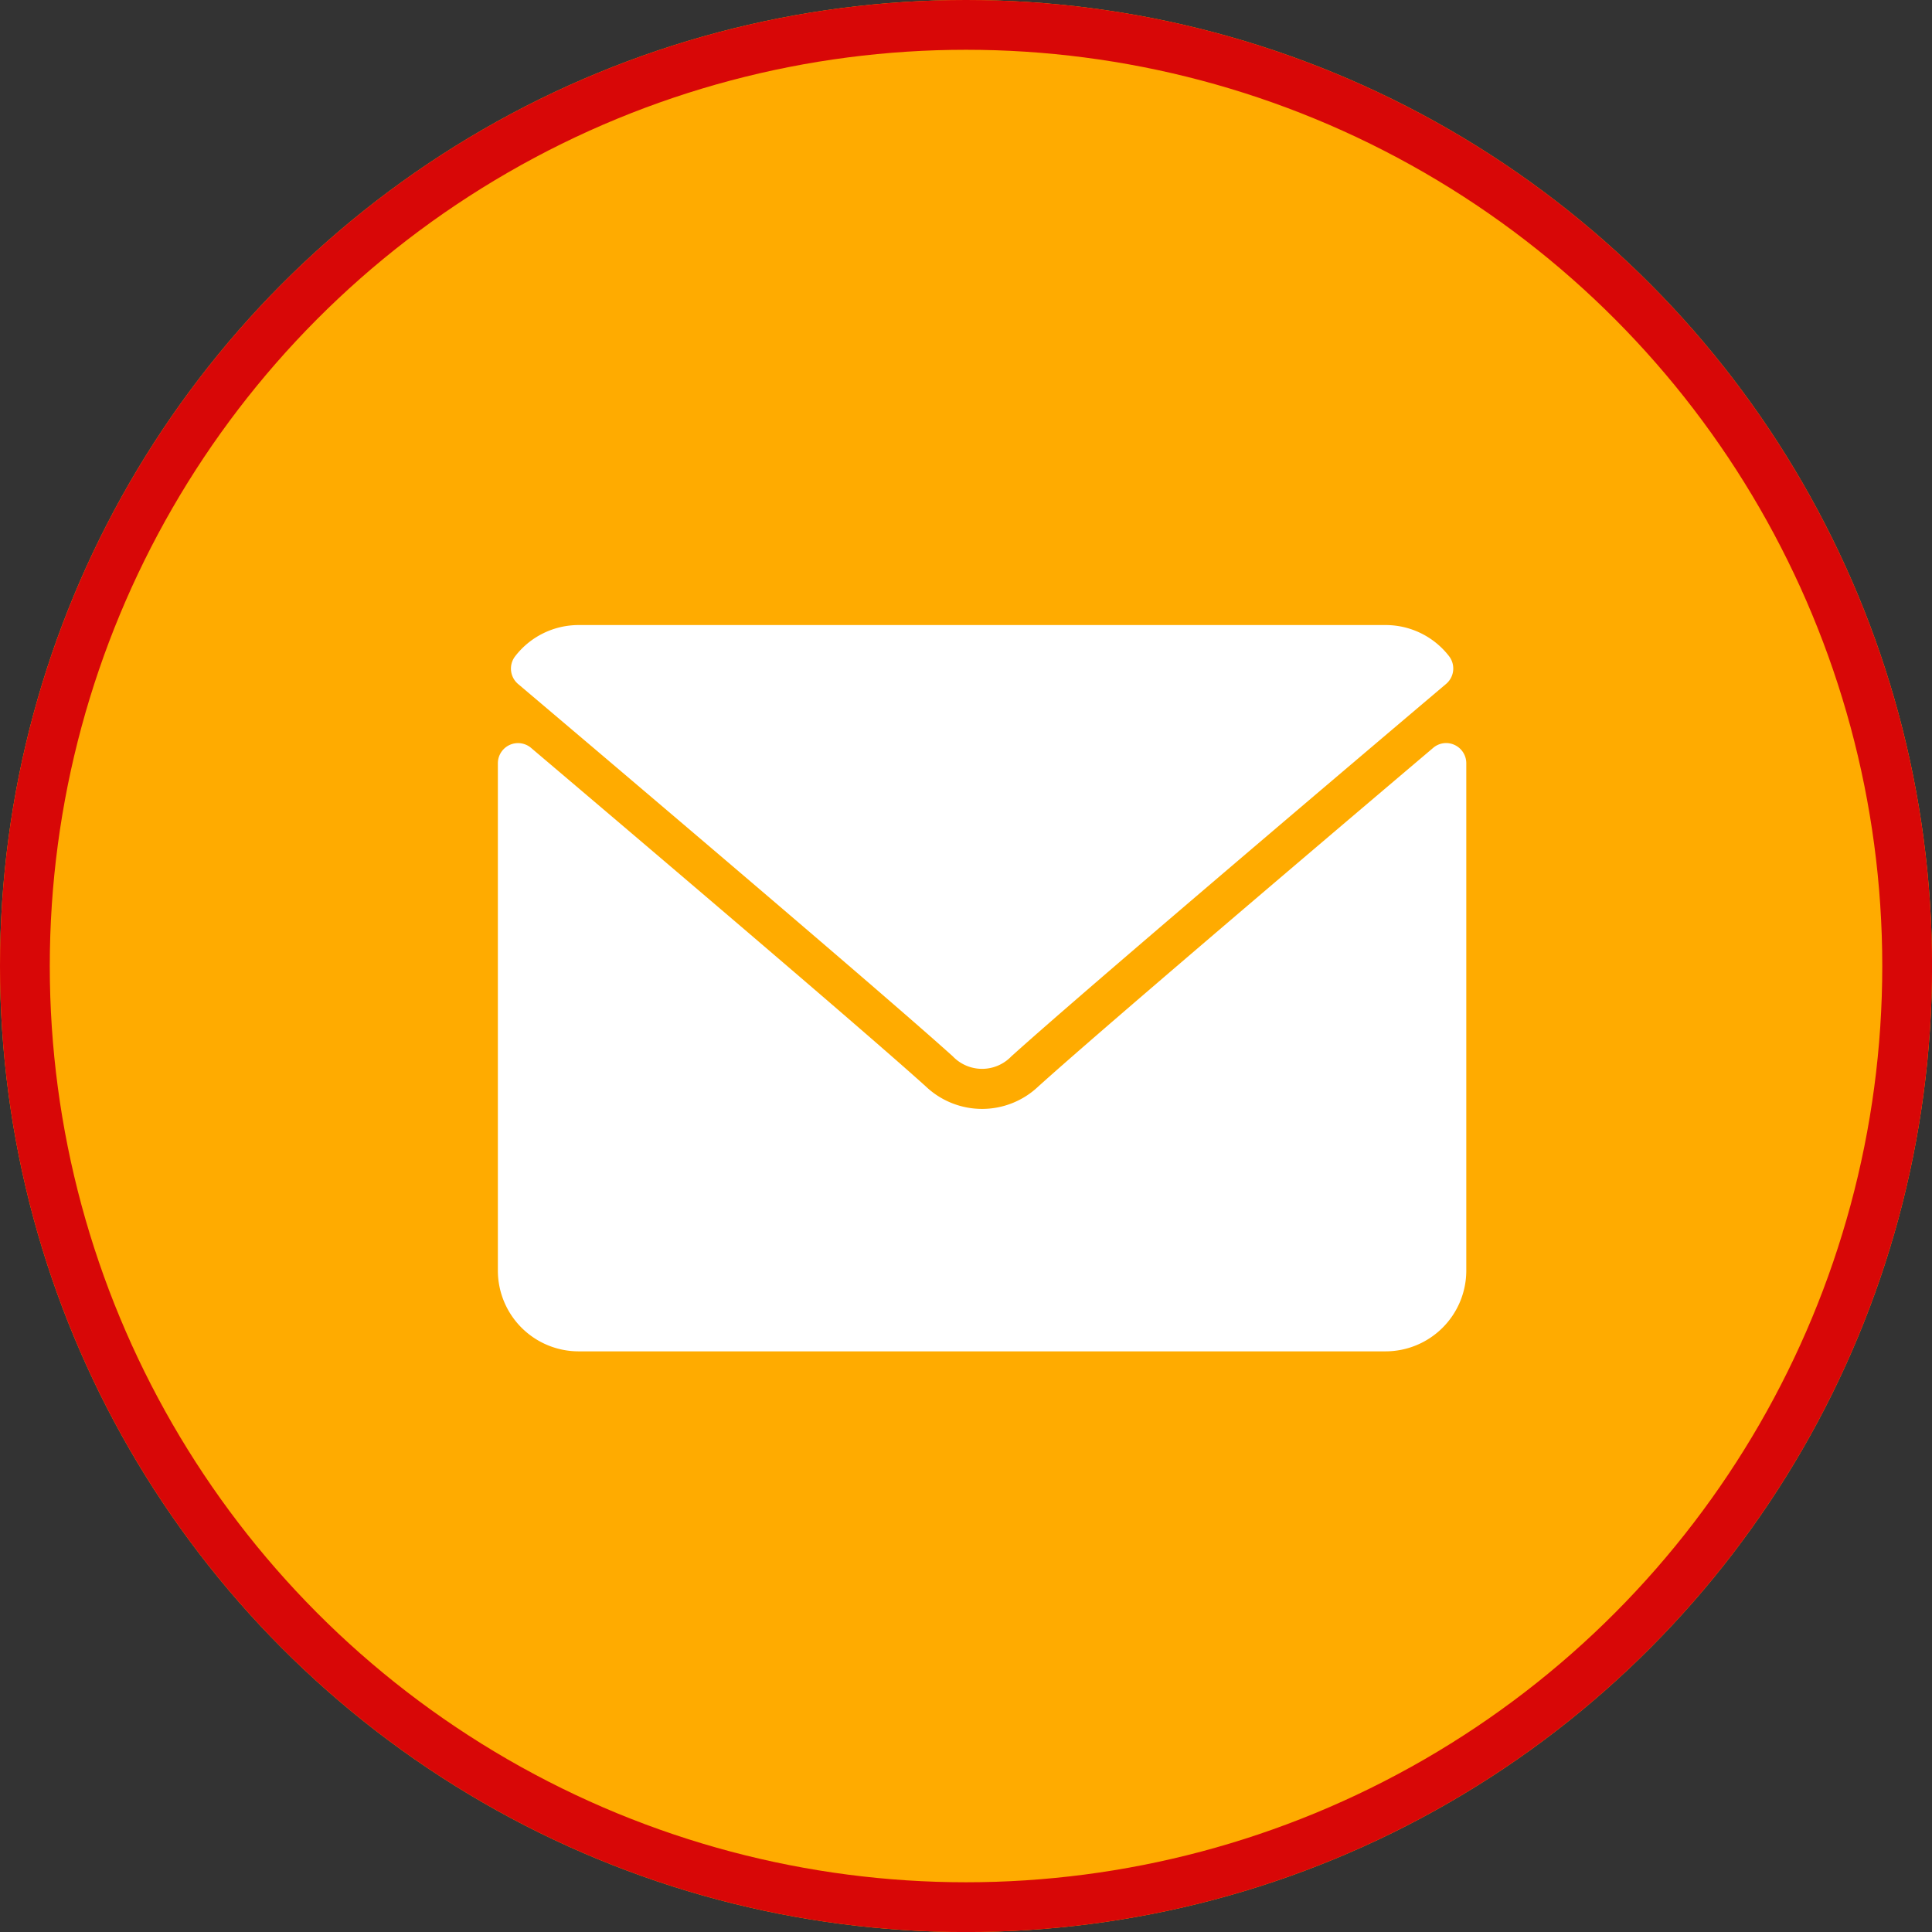
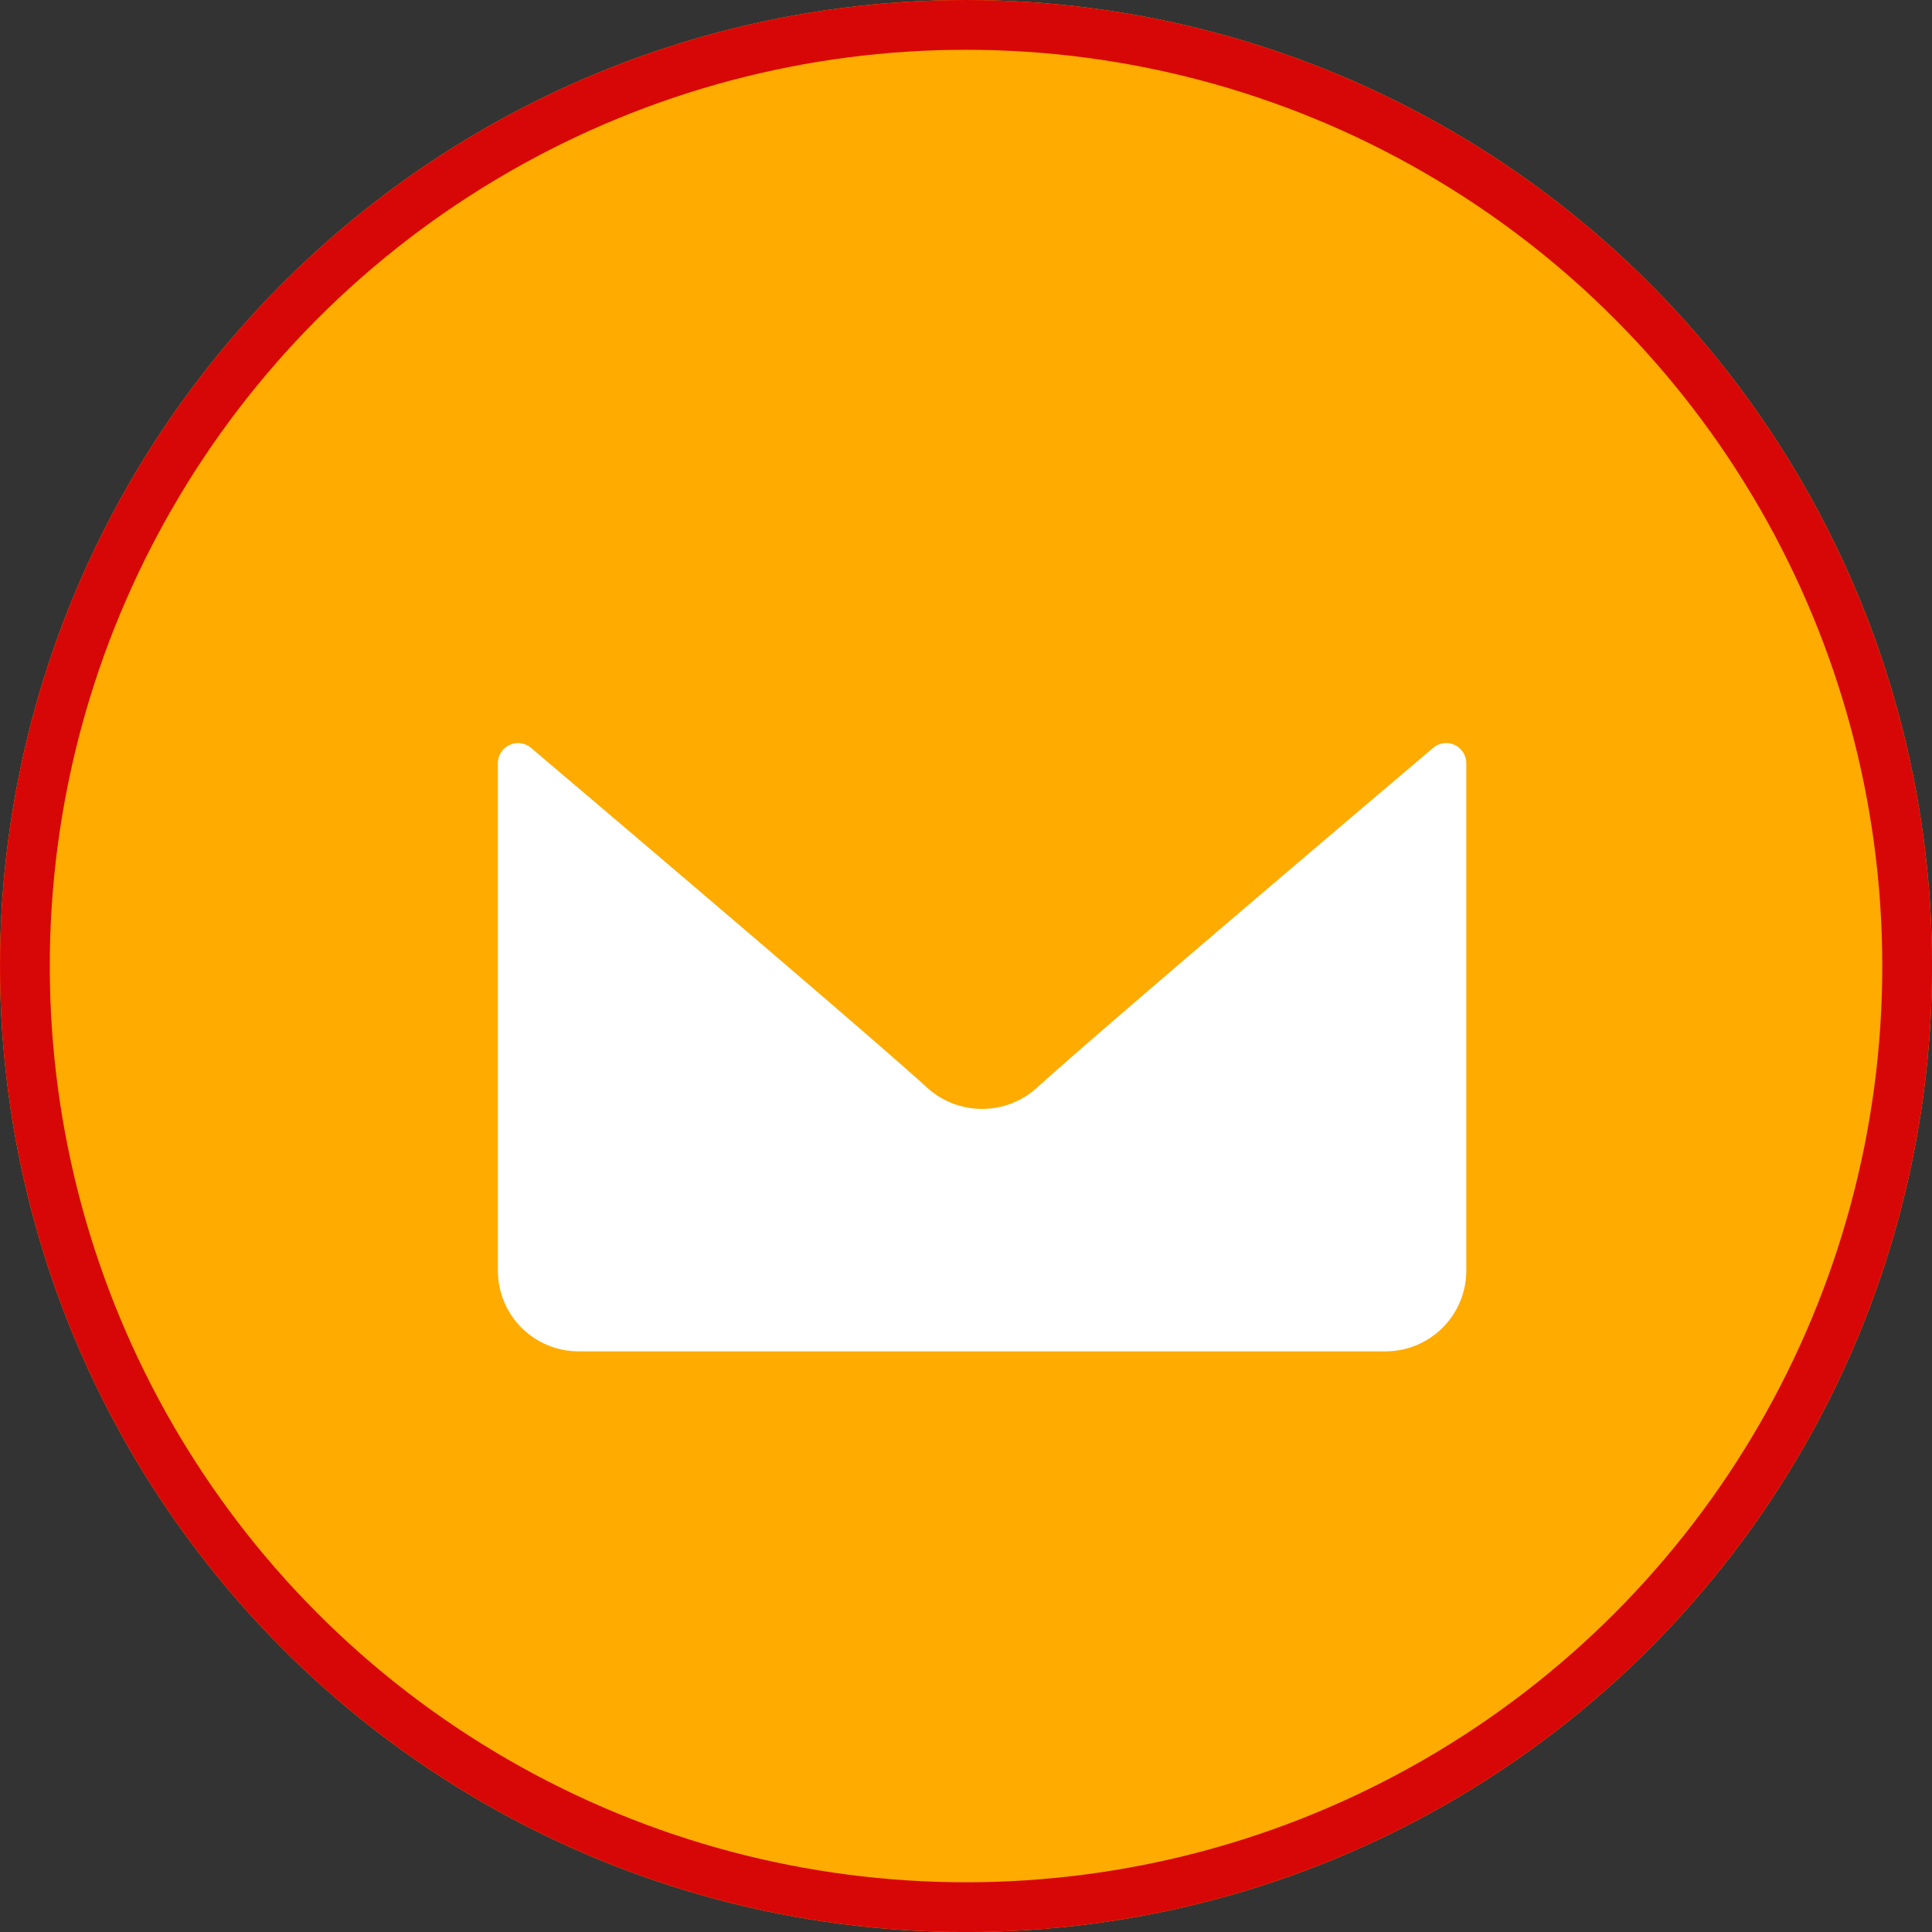
<svg xmlns="http://www.w3.org/2000/svg" width="38.813" height="38.813" viewBox="0 0 38.813 38.813">
  <rect x="0" y="0" width="38.813" height="38.813" fill="#333333" stroke="none" />
  <g transform="translate(-972.057 -362.119)">
    <g transform="translate(972.057 362.119)" fill="#ffab00" stroke="#d80707" stroke-width="1">
      <circle cx="19.407" cy="19.407" r="19.407" stroke="none" />
      <circle cx="19.407" cy="19.407" r="18.907" fill="none" />
    </g>
    <g transform="translate(982.059 374.676)">
      <g transform="translate(0 0)">
-         <path d="M7.057,65.184c2.67,2.261,7.356,6.24,8.733,7.48a.814.814,0,0,0,1.177,0c1.378-1.242,6.064-5.221,8.734-7.482a.405.405,0,0,0,.057-.559A1.61,1.61,0,0,0,24.485,64H8.272A1.61,1.61,0,0,0,7,64.625.405.405,0,0,0,7.057,65.184Z" transform="translate(-6.651 -64)" fill="#fff" />
        <path d="M19.221,126.449a.4.4,0,0,0-.432.059c-2.961,2.51-6.741,5.728-7.93,6.8a1.641,1.641,0,0,1-2.263,0c-1.267-1.142-5.512-4.75-7.929-6.8a.405.405,0,0,0-.667.309V137.01a1.623,1.623,0,0,0,1.621,1.621H17.834a1.623,1.623,0,0,0,1.621-1.621V126.817A.405.405,0,0,0,19.221,126.449Z" transform="translate(0 -124.04)" fill="#fff" />
      </g>
    </g>
  </g>
</svg>